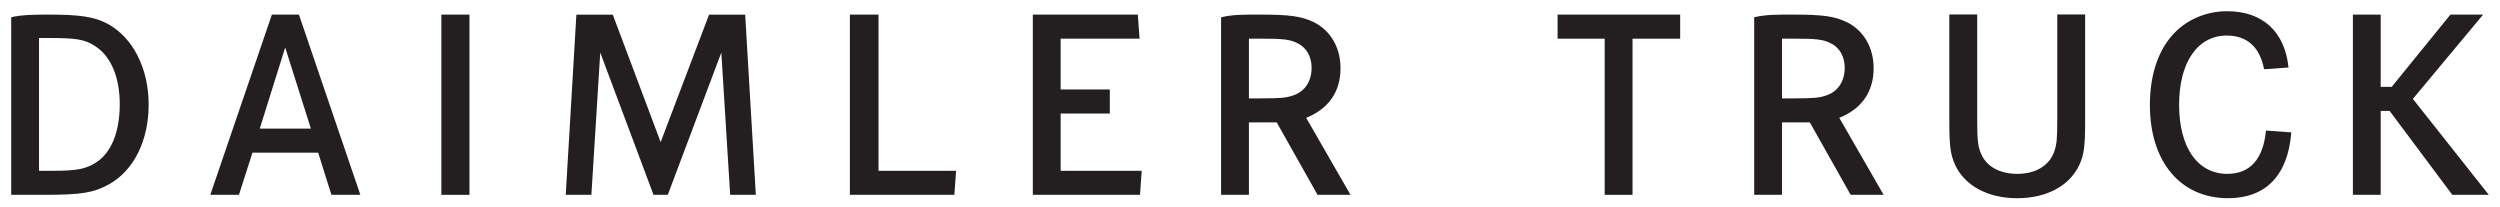
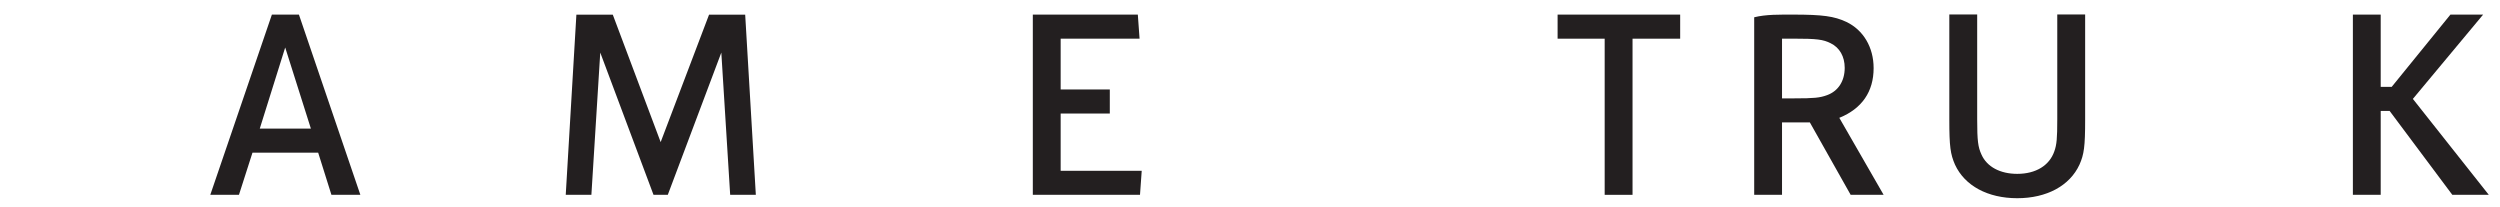
<svg xmlns="http://www.w3.org/2000/svg" width="205" height="17" viewBox="0 0 205 17" fill="none">
  <path d="M127.723 1.197V3.172H131.583V15.976H133.868V3.172H137.774V1.197H127.723Z" fill="#231F20" />
  <path d="M159.844 1.185V9.818C159.844 12.015 159.933 12.636 160.31 13.502C161.108 15.232 162.994 16.253 165.413 16.253C167.831 16.253 169.717 15.232 170.516 13.502C170.893 12.658 170.982 12.015 170.982 9.818V1.185H168.696V9.773C168.696 11.349 168.652 11.86 168.453 12.414C168.053 13.568 166.944 14.256 165.413 14.256C164.015 14.256 162.928 13.679 162.484 12.681C162.196 12.059 162.129 11.549 162.129 9.773V1.185H159.844Z" fill="#231F20" />
-   <path d="M187.66 5.535C187.352 2.578 185.522 0.919 182.615 0.919C181.084 0.919 179.641 1.474 178.554 2.451C177.067 3.826 176.291 5.957 176.291 8.62C176.291 13.258 178.798 16.253 182.703 16.253C185.81 16.253 187.622 14.354 187.885 10.855L185.809 10.705C185.587 13.058 184.5 14.256 182.637 14.256C180.196 14.256 178.687 12.082 178.687 8.597C178.687 5.113 180.196 2.916 182.592 2.916C184.256 2.916 185.299 3.849 185.654 5.668H185.809L187.66 5.535Z" fill="#231F20" />
  <path d="M200.935 1.197L196.118 7.124H195.218V1.197H192.936V15.976H195.218V9.096H195.949L201.09 15.976H204.081L197.855 8.11L203.616 1.197H200.935Z" fill="#231F20" />
  <path d="M143.844 15.976H146.126V10.038H148.408L151.754 15.976H154.457L150.823 9.662C152.684 8.908 153.637 7.512 153.637 5.584C153.637 3.878 152.795 2.46 151.399 1.795C150.402 1.33 149.472 1.197 147.013 1.197C145.972 1.199 144.806 1.173 143.844 1.417V15.976ZM147.034 3.169C149.006 3.169 149.494 3.236 150.114 3.546C150.845 3.9 151.266 4.632 151.266 5.562C151.266 6.648 150.734 7.468 149.826 7.8C149.228 8.022 148.741 8.066 147.145 8.066H146.126V3.169L147.034 3.169Z" fill="#231F20" />
-   <path d="M36.191 15.976H38.496V1.197H36.191V15.976Z" fill="#231F20" />
-   <path d="M69.691 1.197V15.976H78.258L78.4 14.004H72.04V1.197H69.691Z" fill="#231F20" />
  <path d="M86.974 7.335V3.169H93.444L93.302 1.197H84.691V15.976H93.48L93.621 14.004H86.974V9.307H91.004V7.335H86.974Z" fill="#231F20" />
  <path d="M22.295 1.197L17.244 15.976H19.594L20.703 12.518H26.09L27.177 15.976H29.549L24.512 1.197H22.295ZM25.492 10.544H21.302L23.386 3.894L25.492 10.544Z" fill="#231F20" />
  <path d="M47.264 1.201L46.391 15.973H48.494L49.221 4.312L53.587 15.973H54.76L59.148 4.312L59.874 15.973H61.978L61.105 1.201H58.143L54.174 11.653L50.248 1.201H47.264Z" fill="#231F20" />
-   <path d="M100.129 15.976H102.411V10.038H104.693L108.039 15.976H110.742L107.108 9.662C108.969 8.908 109.922 7.512 109.922 5.584C109.922 3.878 109.081 2.46 107.684 1.796C106.687 1.33 105.757 1.197 103.298 1.197C102.257 1.199 101.091 1.173 100.129 1.418V15.976ZM103.319 3.169C105.292 3.169 105.779 3.236 106.399 3.546C107.13 3.901 107.551 4.632 107.551 5.563C107.551 6.648 107.019 7.468 106.111 7.8C105.513 8.022 105.026 8.066 103.43 8.066H102.411V3.169L103.319 3.169Z" fill="#231F20" />
-   <path d="M0.918 1.415V15.976H3.599C6.679 15.976 7.691 15.807 8.939 15.112C10.992 13.968 12.19 11.503 12.19 8.578C12.19 5.631 10.912 3.067 8.806 1.942C7.68 1.341 6.413 1.197 3.909 1.197C3.056 1.197 1.707 1.204 0.918 1.415ZM3.2 14.004V3.117H3.843C6.258 3.117 6.879 3.207 7.765 3.759C9.116 4.601 9.82 6.362 9.82 8.556C9.82 10.749 9.161 12.476 7.92 13.295C7.079 13.849 6.325 14.004 4.397 14.004H3.2Z" fill="#231F20" />
</svg>